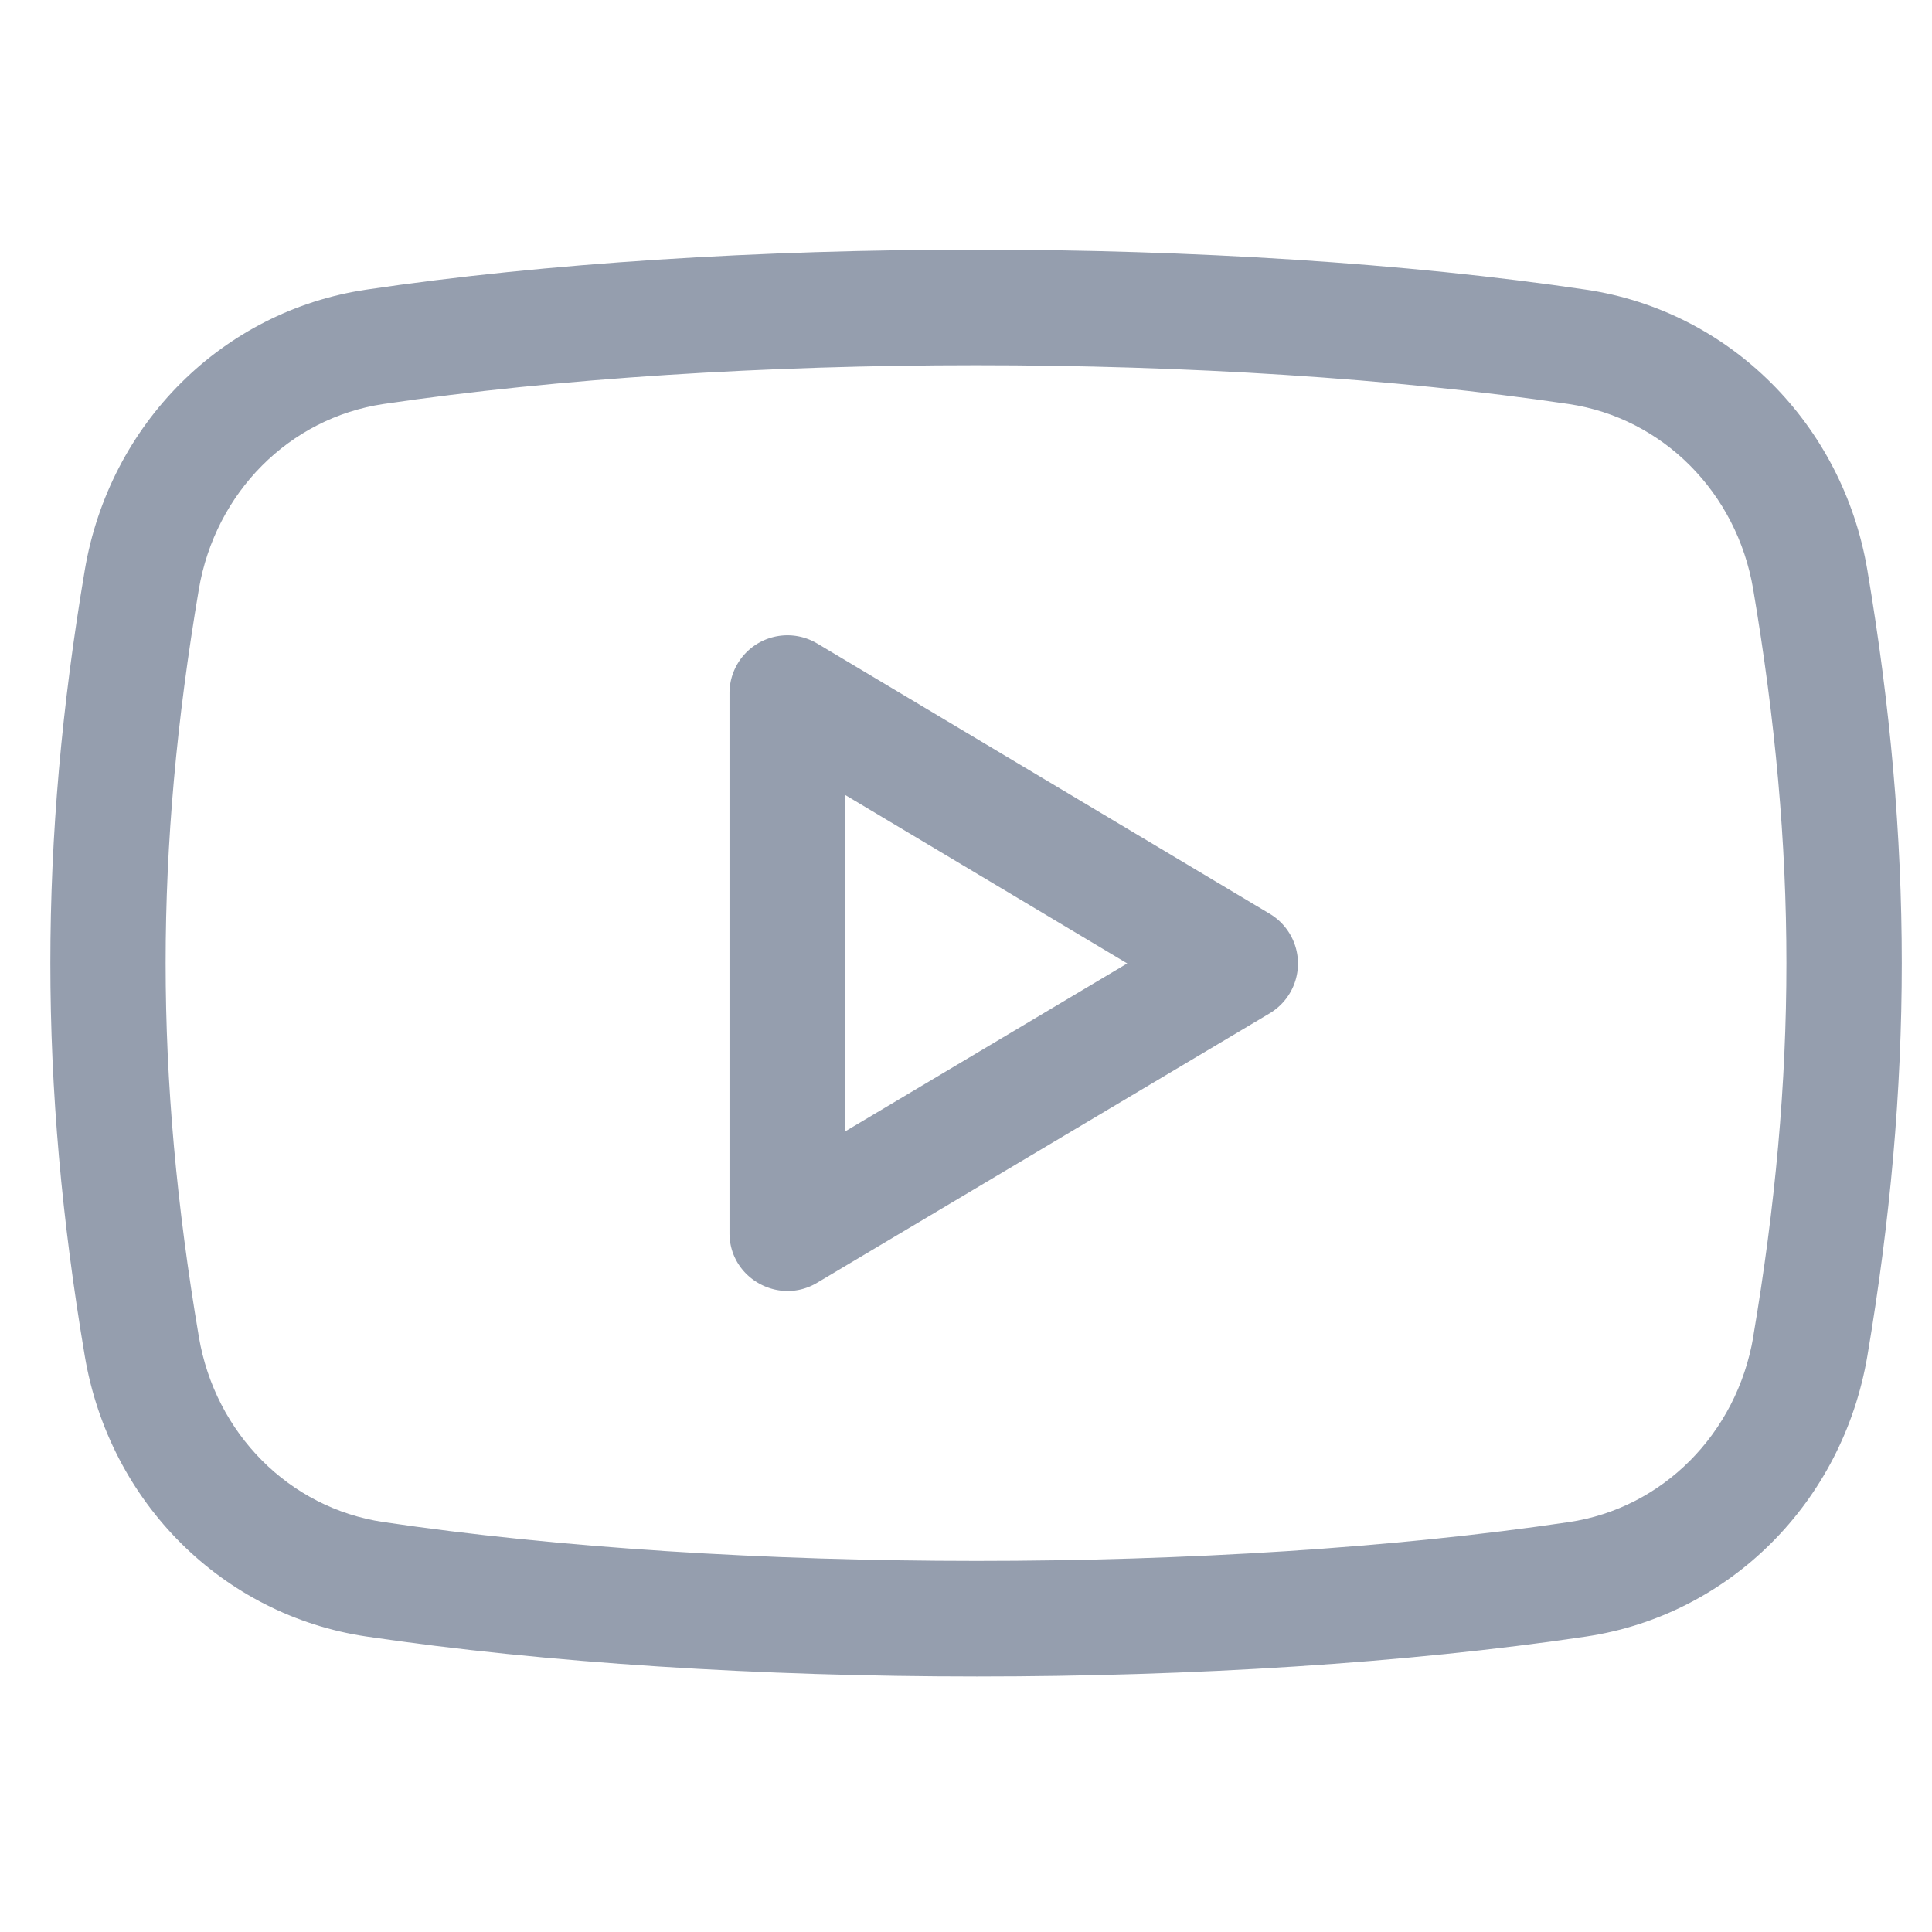
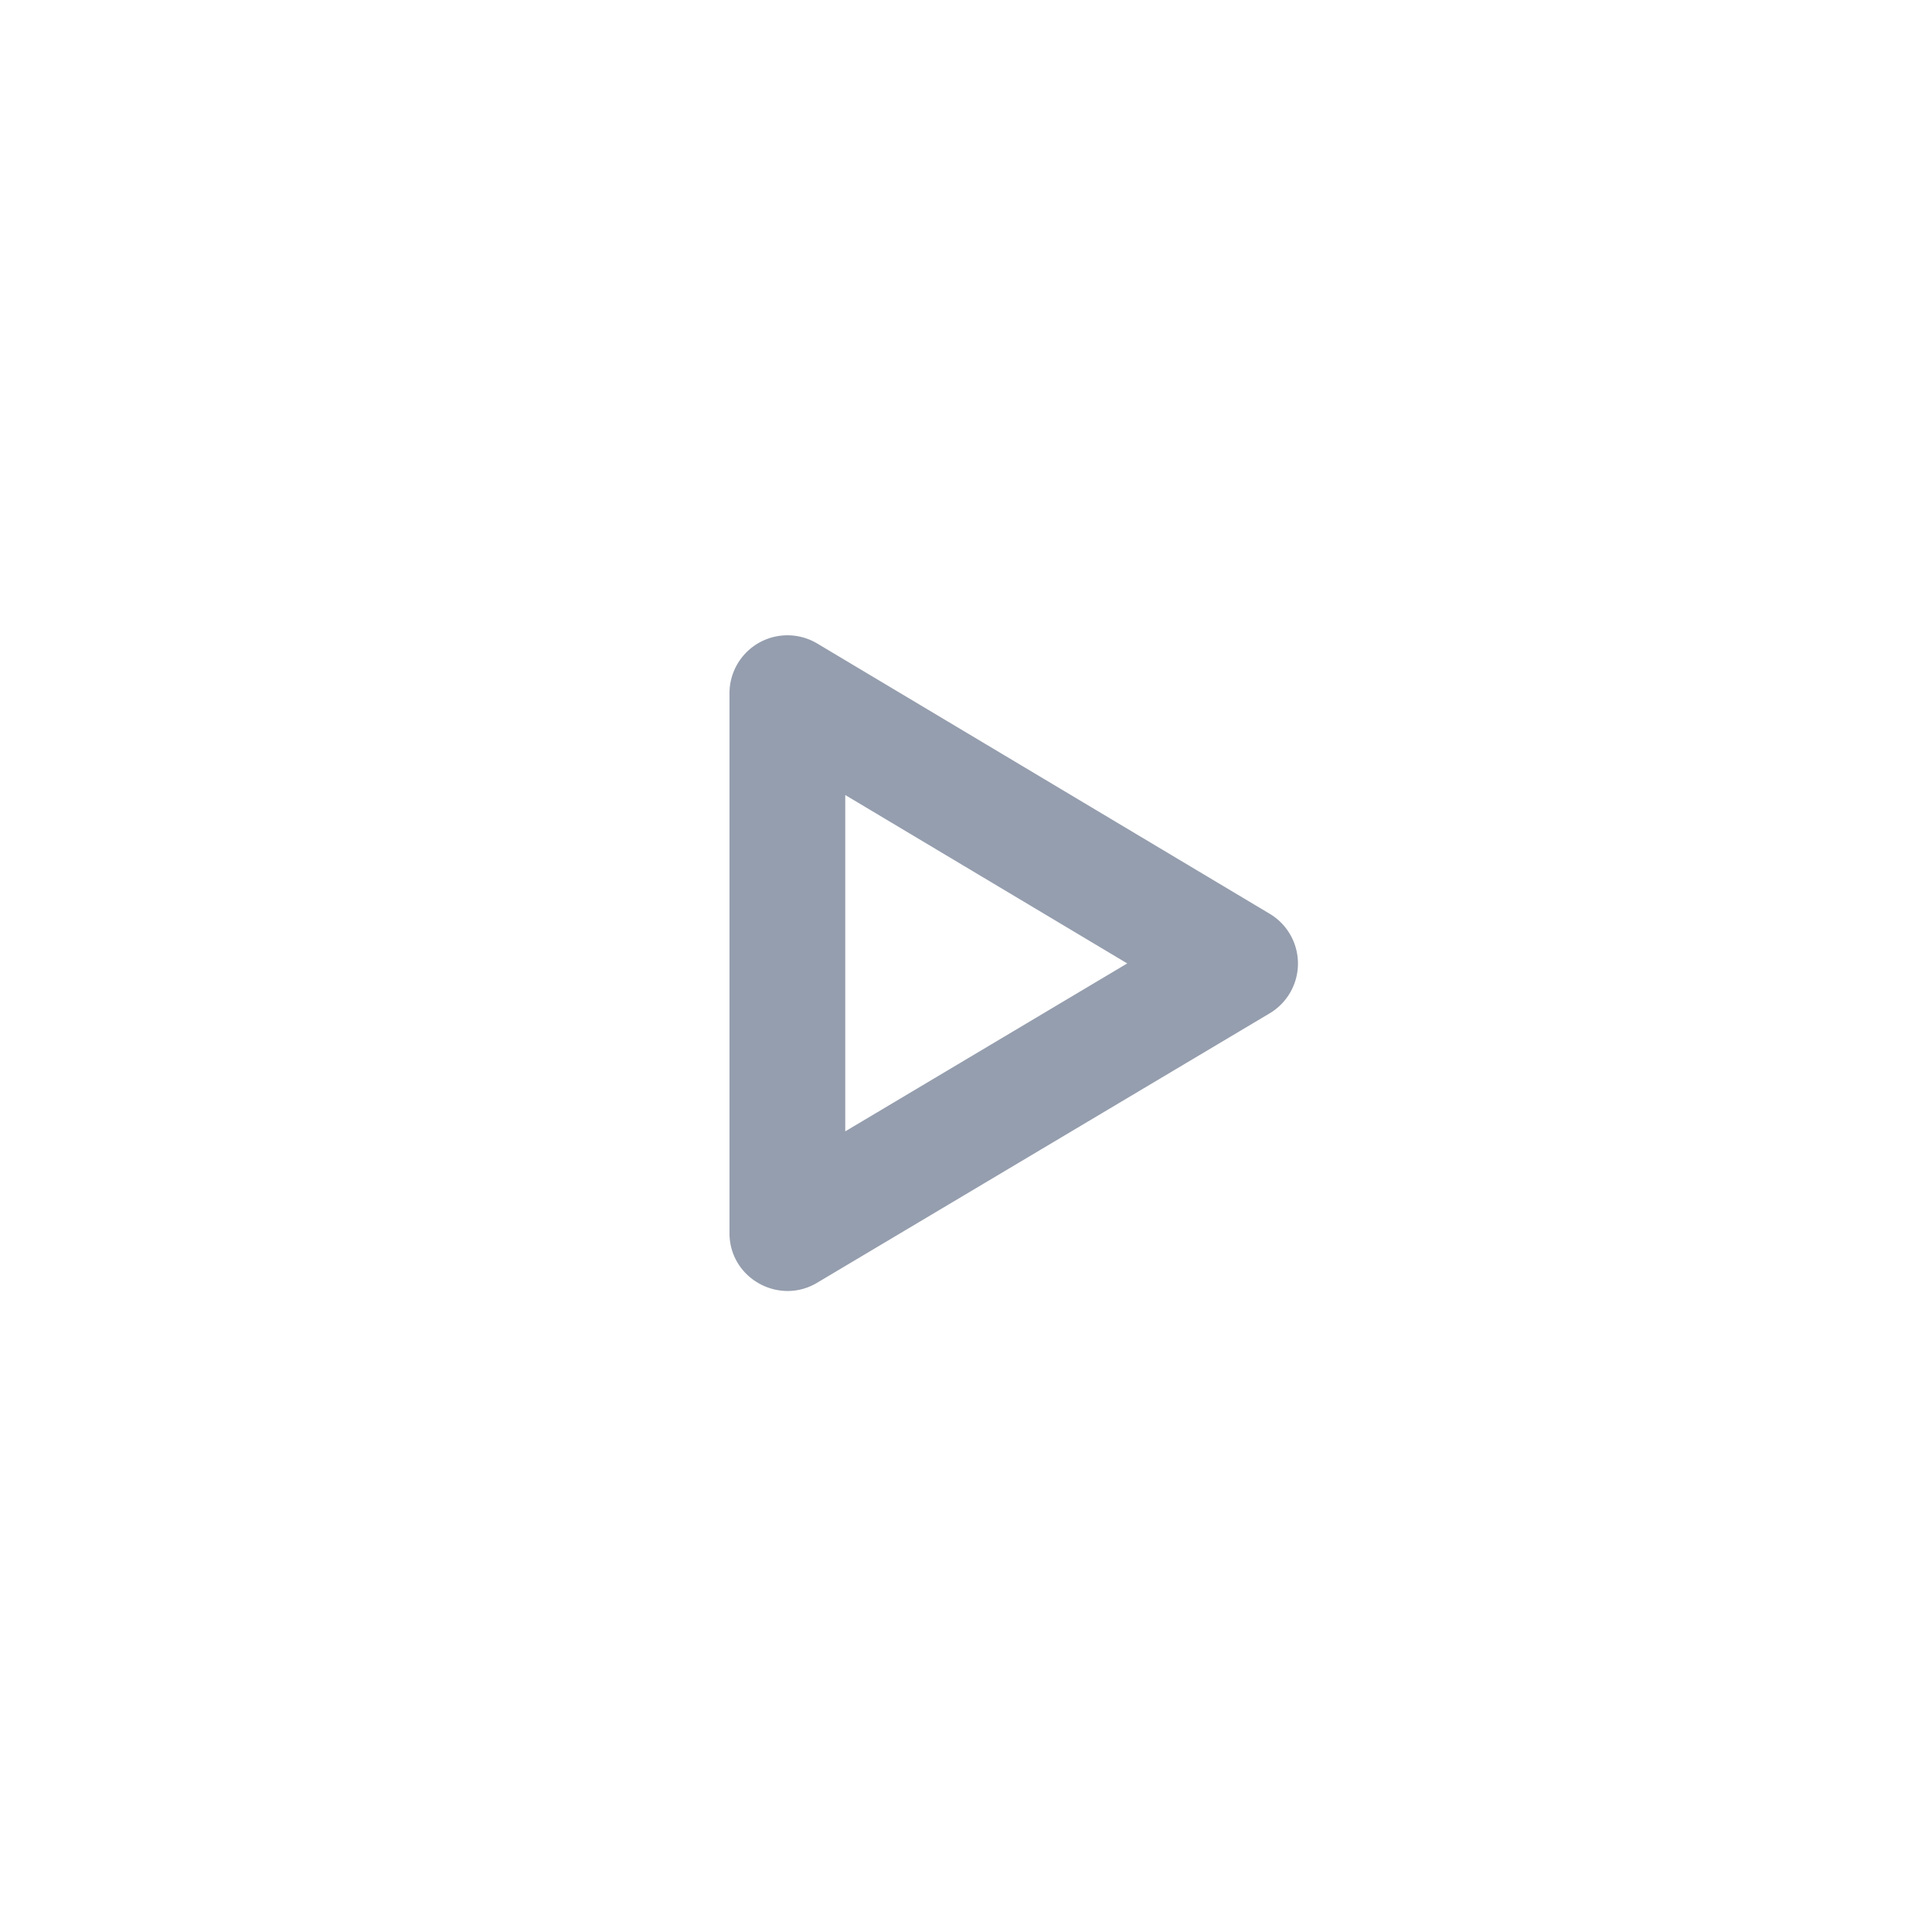
<svg xmlns="http://www.w3.org/2000/svg" width="24" height="24" fill="none">
  <g clip-path="url(#clip0_703_12167)" fill="#959EAE">
    <path d="M10.15 7.993a.72.72 0 00-1.088.617v6.708c0 .56.612.9 1.087.618l5.625-3.349a.72.72 0 000-1.235l-5.625-3.36zm.35 6.061V9.876l3.503 2.092-3.503 2.086z" />
-     <path d="M19.7 3.598c-4.46-.662-10.689-.662-15.15 0-1.784.265-3.19 1.666-3.497 3.485-.57 3.376-.57 6.386 0 9.761.307 1.82 1.713 3.22 3.497 3.485 2.235.331 4.91.497 7.586.497 2.67 0 5.338-.165 7.565-.496 1.782-.265 3.187-1.665 3.496-3.485.57-3.376.57-6.387 0-9.763-.307-1.818-1.713-3.22-3.497-3.484zm2.08 13.008c-.205 1.203-1.125 2.13-2.291 2.302-4.33.643-10.387.643-14.728-.001-1.167-.174-2.088-1.099-2.291-2.302-.55-3.253-.55-6.03 0-9.284.204-1.203 1.124-2.127 2.292-2.302 2.168-.32 4.766-.482 7.362-.482 2.598 0 5.196.161 7.364.482 1.167.174 2.088 1.099 2.291 2.302.55 3.255.55 6.031 0 9.285z" />
  </g>
  <defs>
    <clipPath id="clip0_703_12167">
      <path fill="#fff" transform="translate(.625 .464)" d="M0 0h23v23H0z" />
    </clipPath>
  </defs>
</svg>